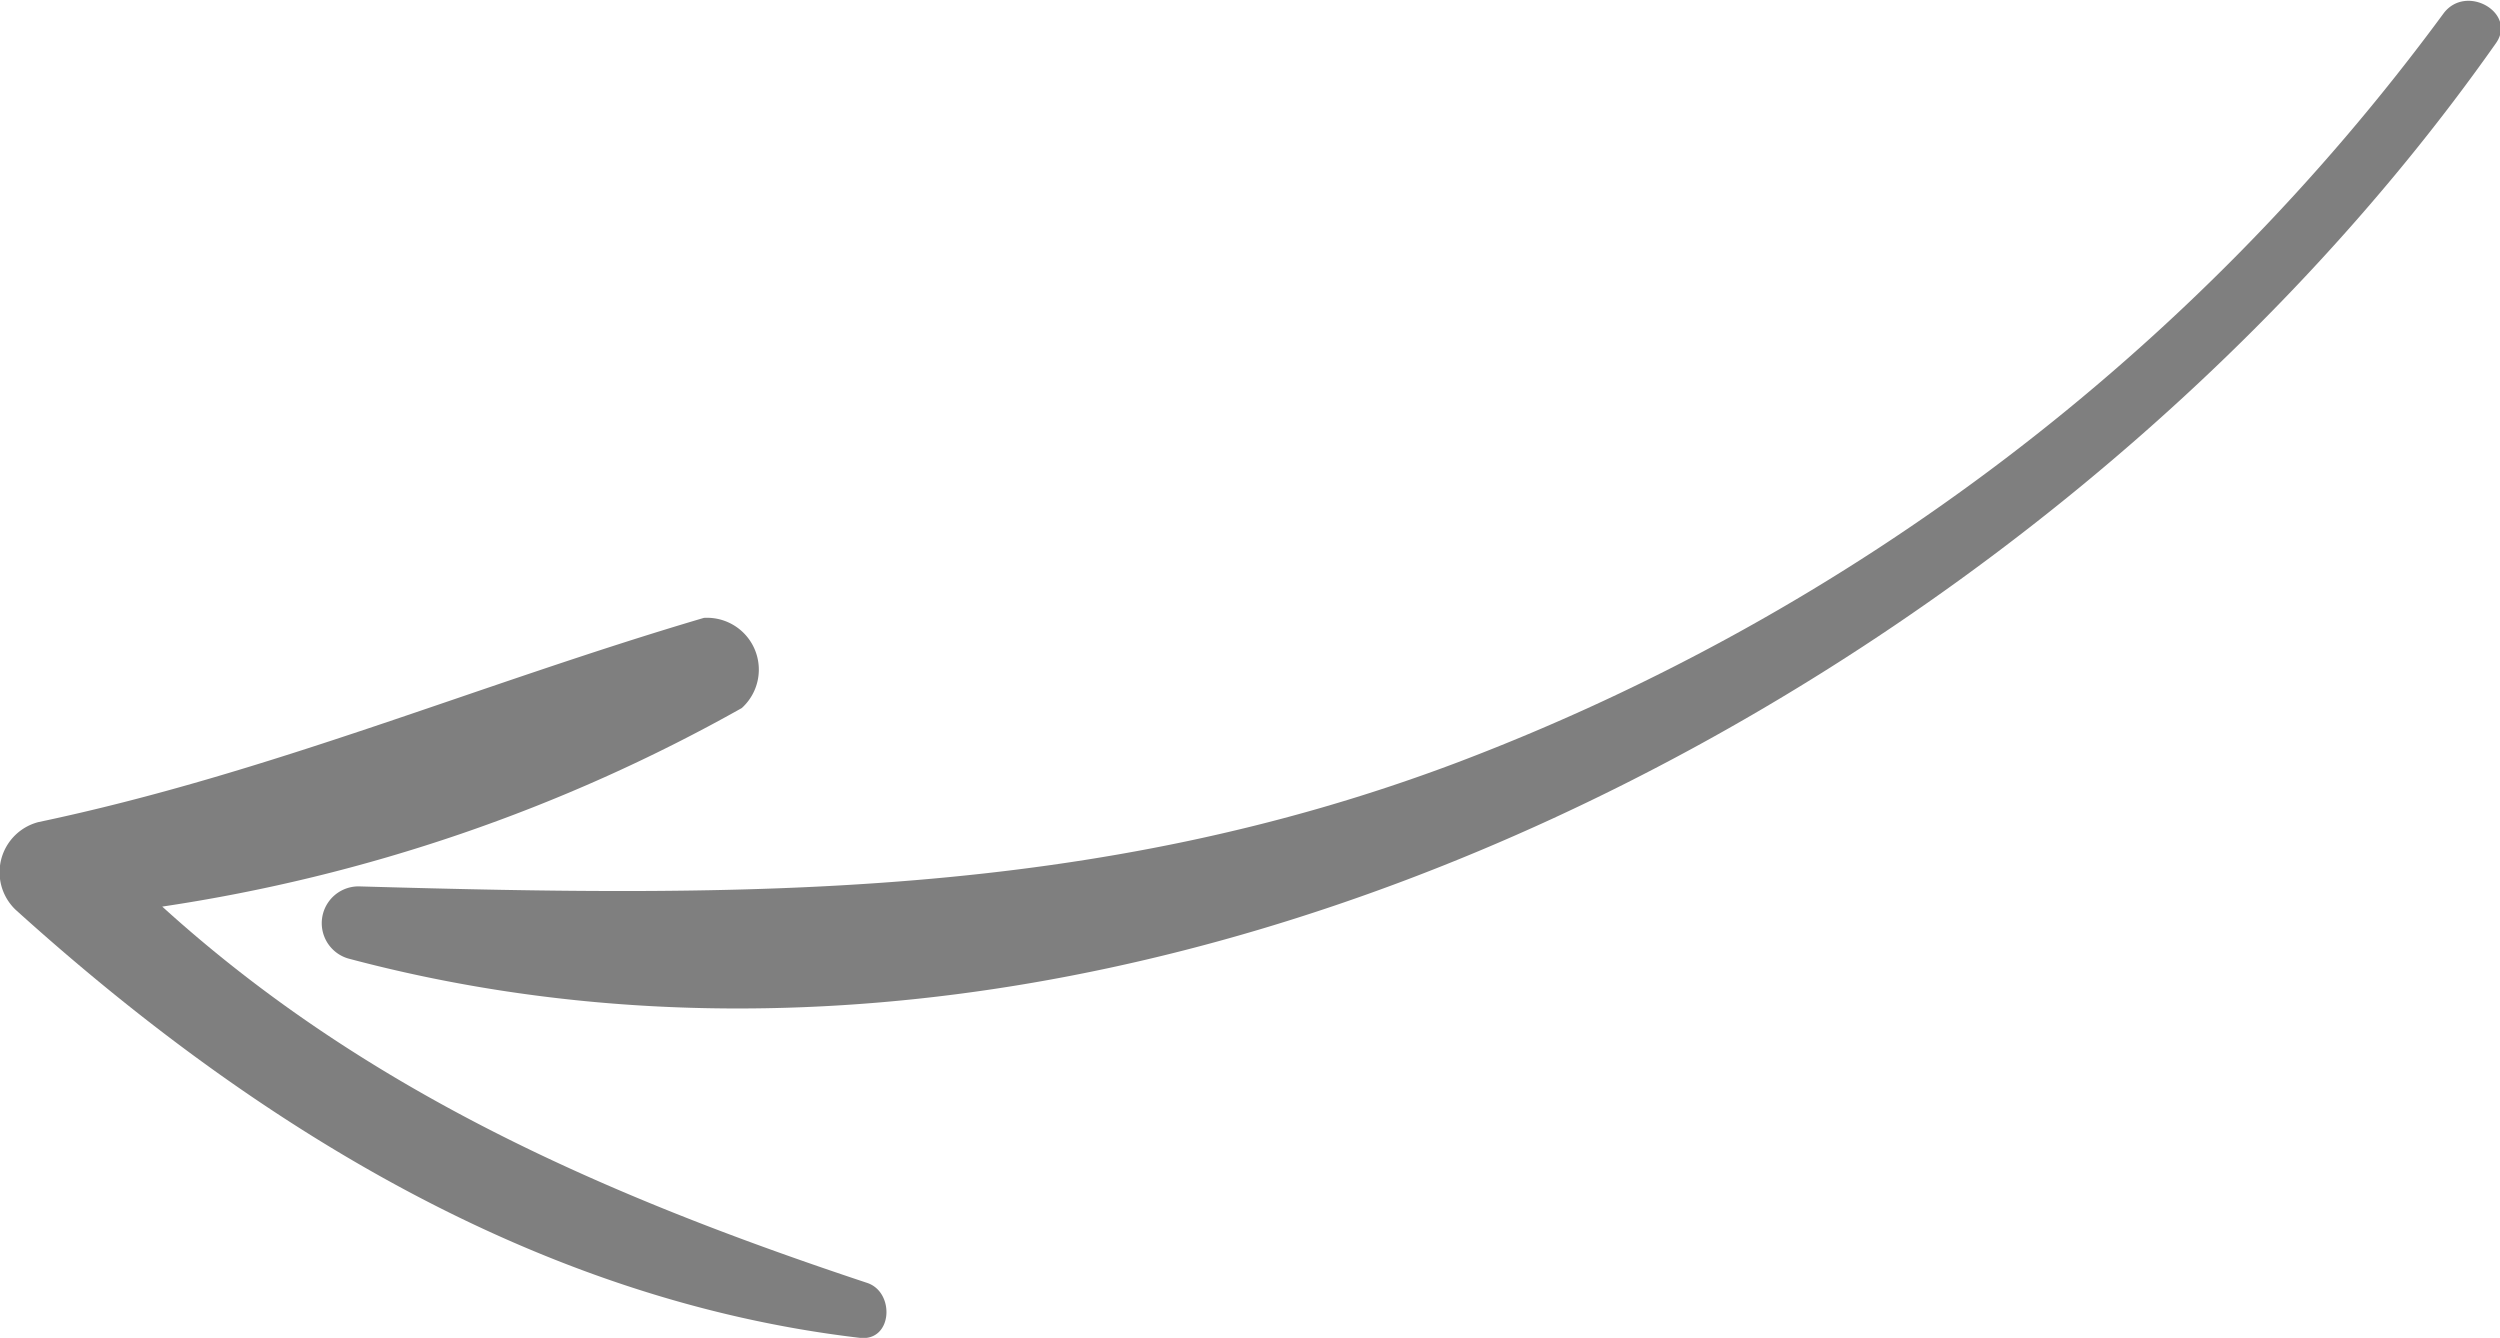
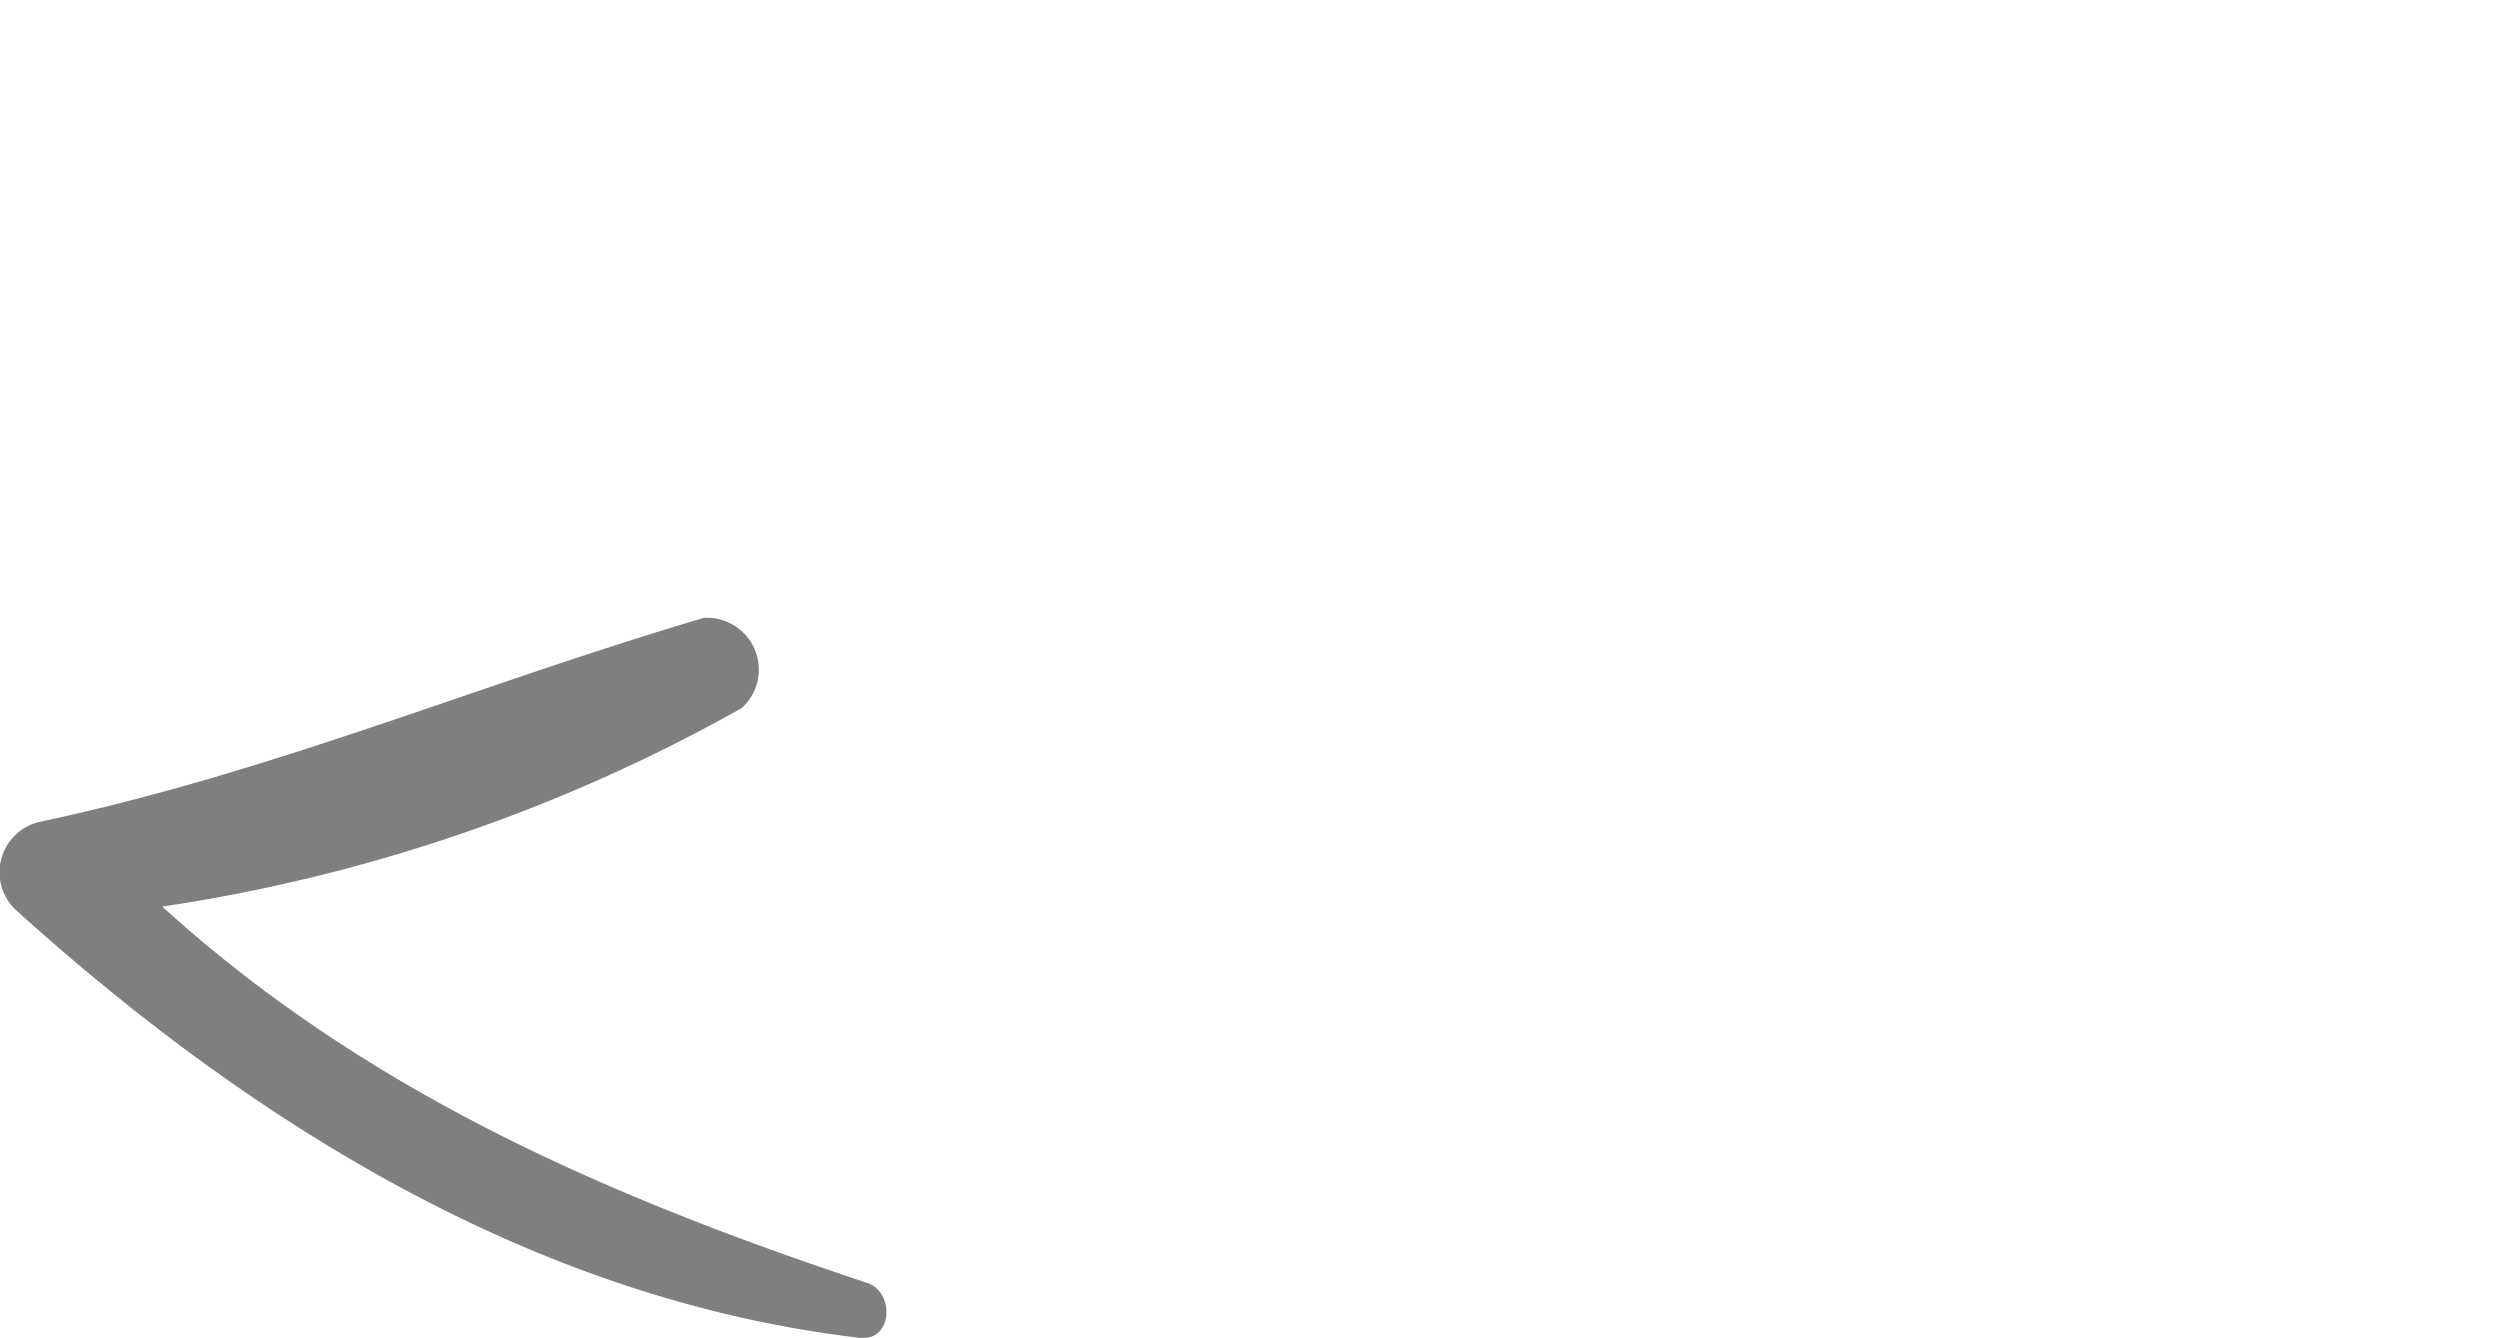
<svg xmlns="http://www.w3.org/2000/svg" id="Objects" viewBox="0 0 48.23 25.81">
  <defs>
    <style>.cls-1{fill:#7f7f7f;}</style>
  </defs>
-   <path class="cls-1" d="M247.5-131c7.39.21,14.17.27,21.22-2.4a42.19,42.19,0,0,0,19-14.44c.44-.59,1.44,0,1,.59-8.64,12.27-26.1,21.71-41.39,17.65A.71.71,0,0,1,247.5-131Z" transform="translate(-240.58 148.1)" />
  <path class="cls-1" d="M241.32-132.24c4.47-.94,8.5-2.66,12.84-3.94a1,1,0,0,1,.73,1.74,32.62,32.62,0,0,1-11.18,3.83c3.91,3.55,8.54,5.58,13.6,7.26.54.18.49,1.13-.14,1.06-6.24-.73-11.71-4.12-16.29-8.26A1,1,0,0,1,241.32-132.24Z" transform="translate(-240.58 148.1)" />
</svg>